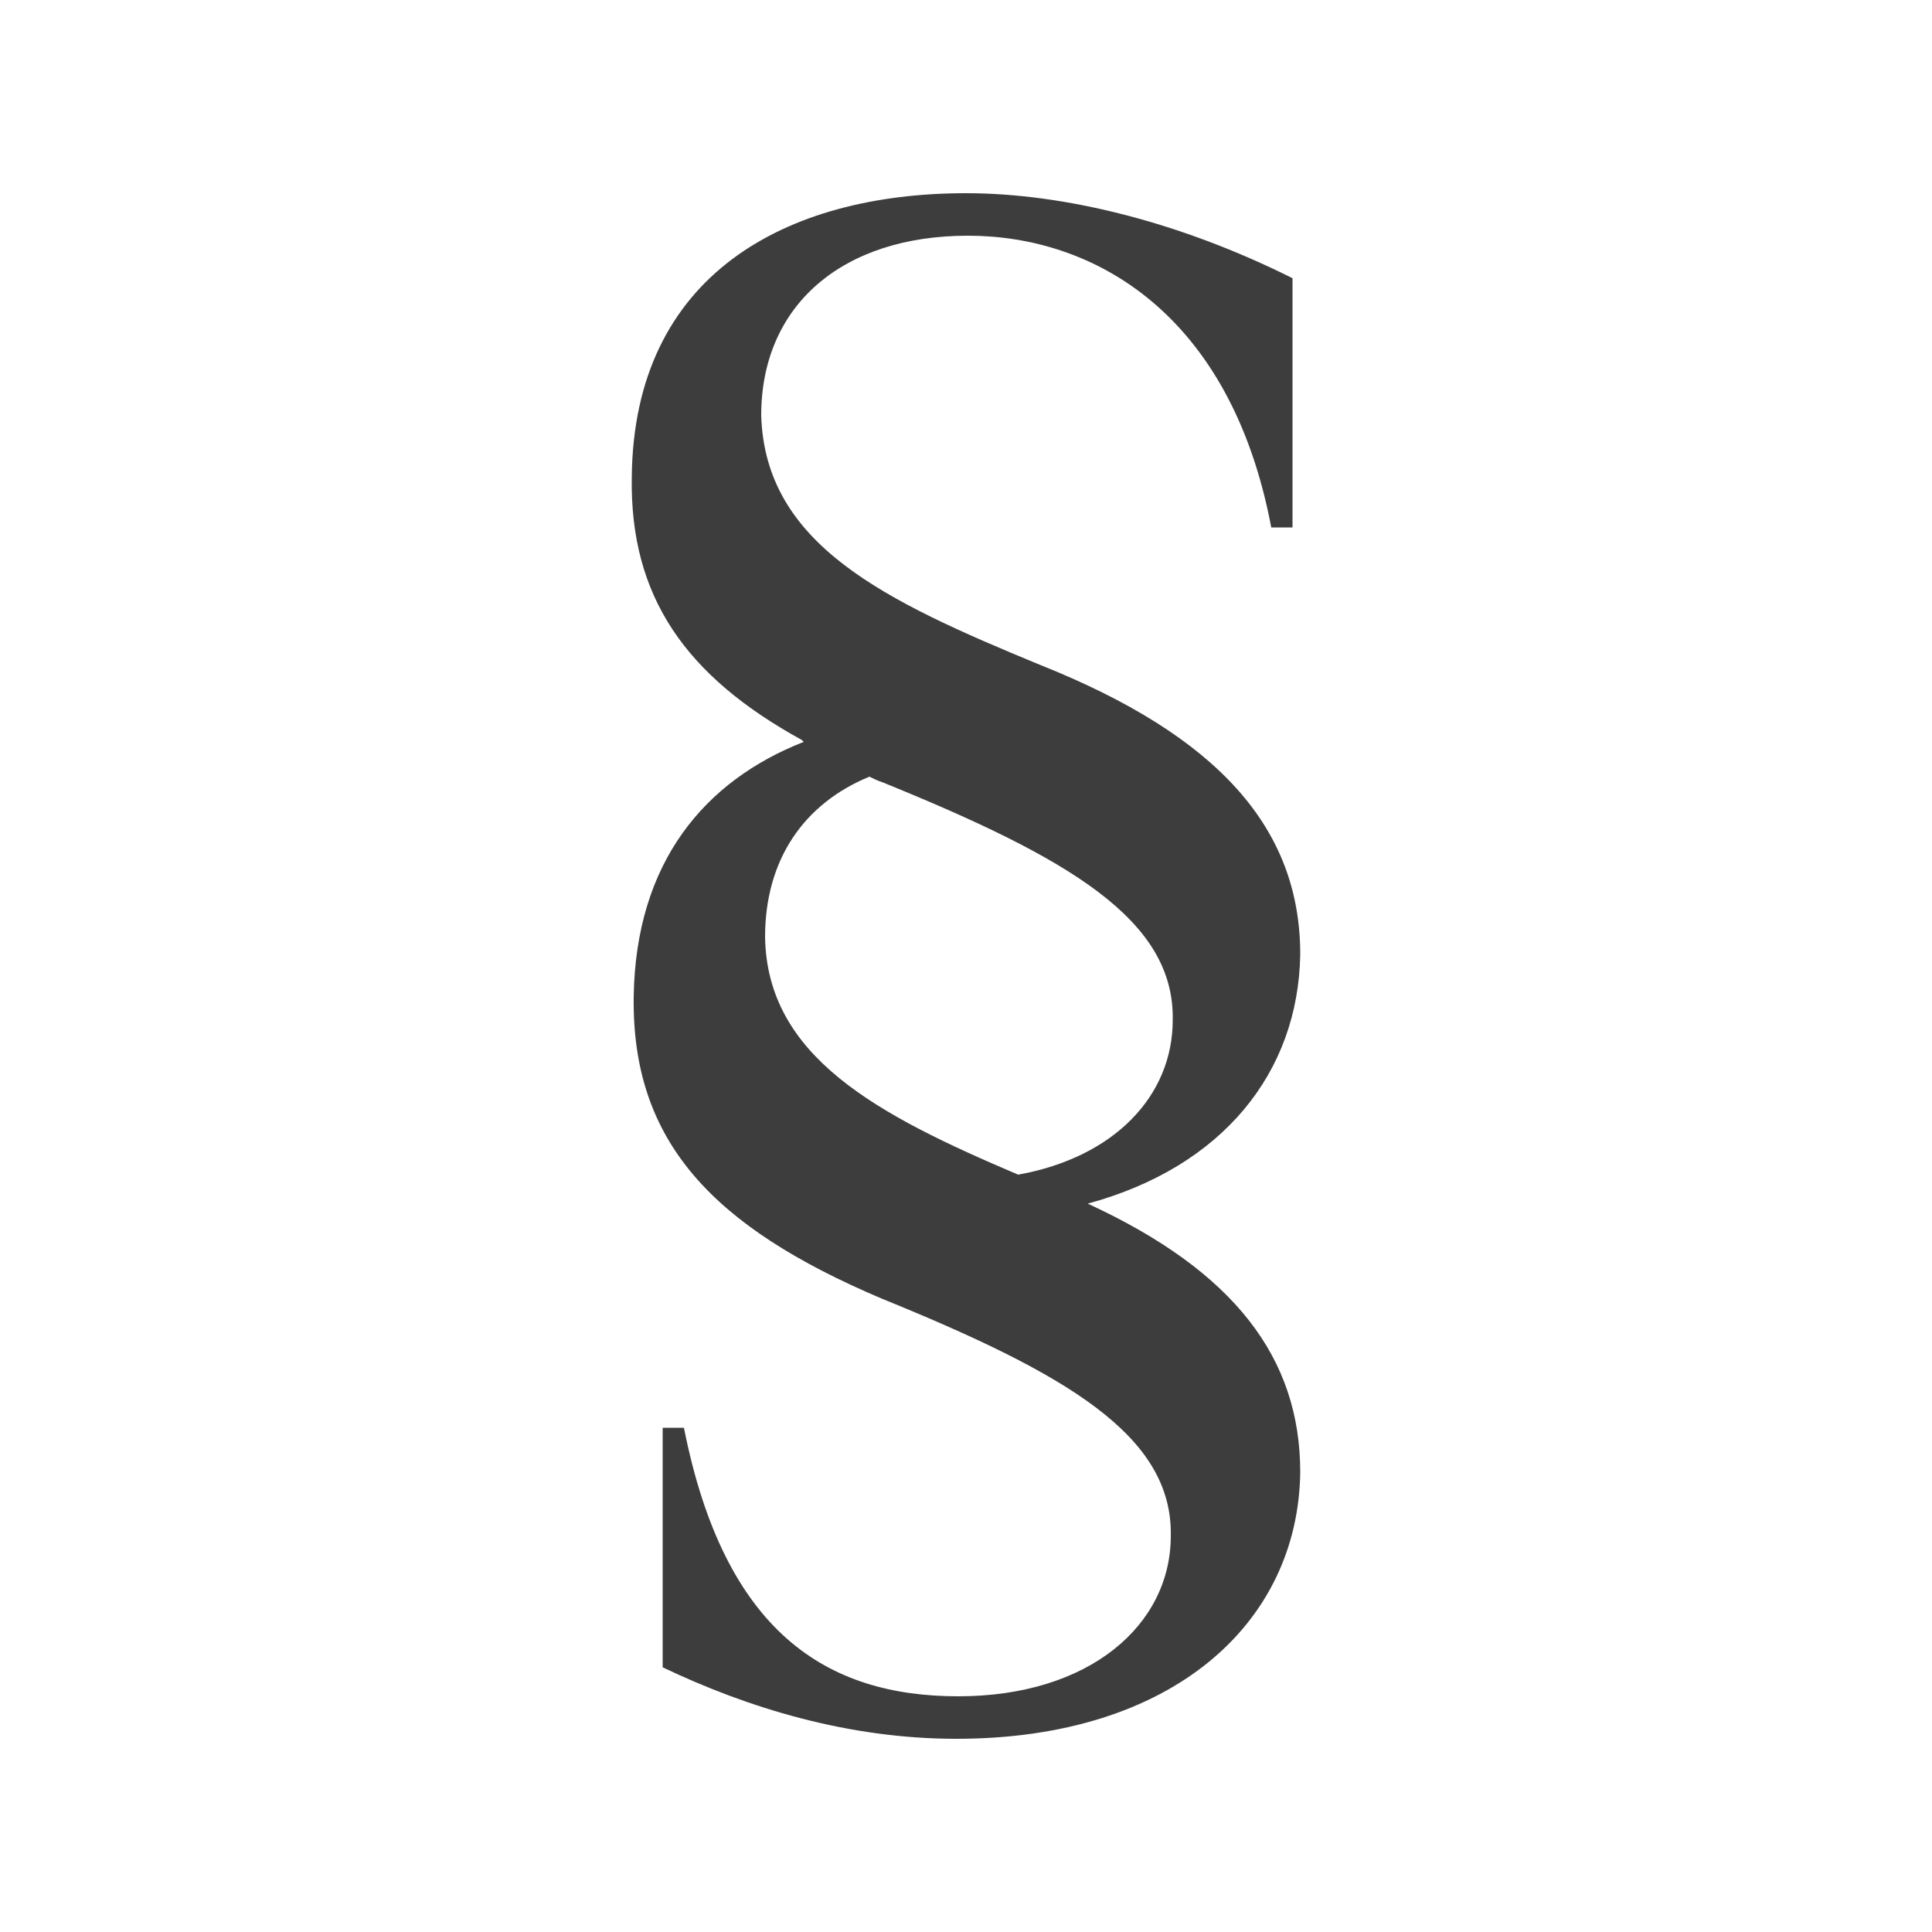
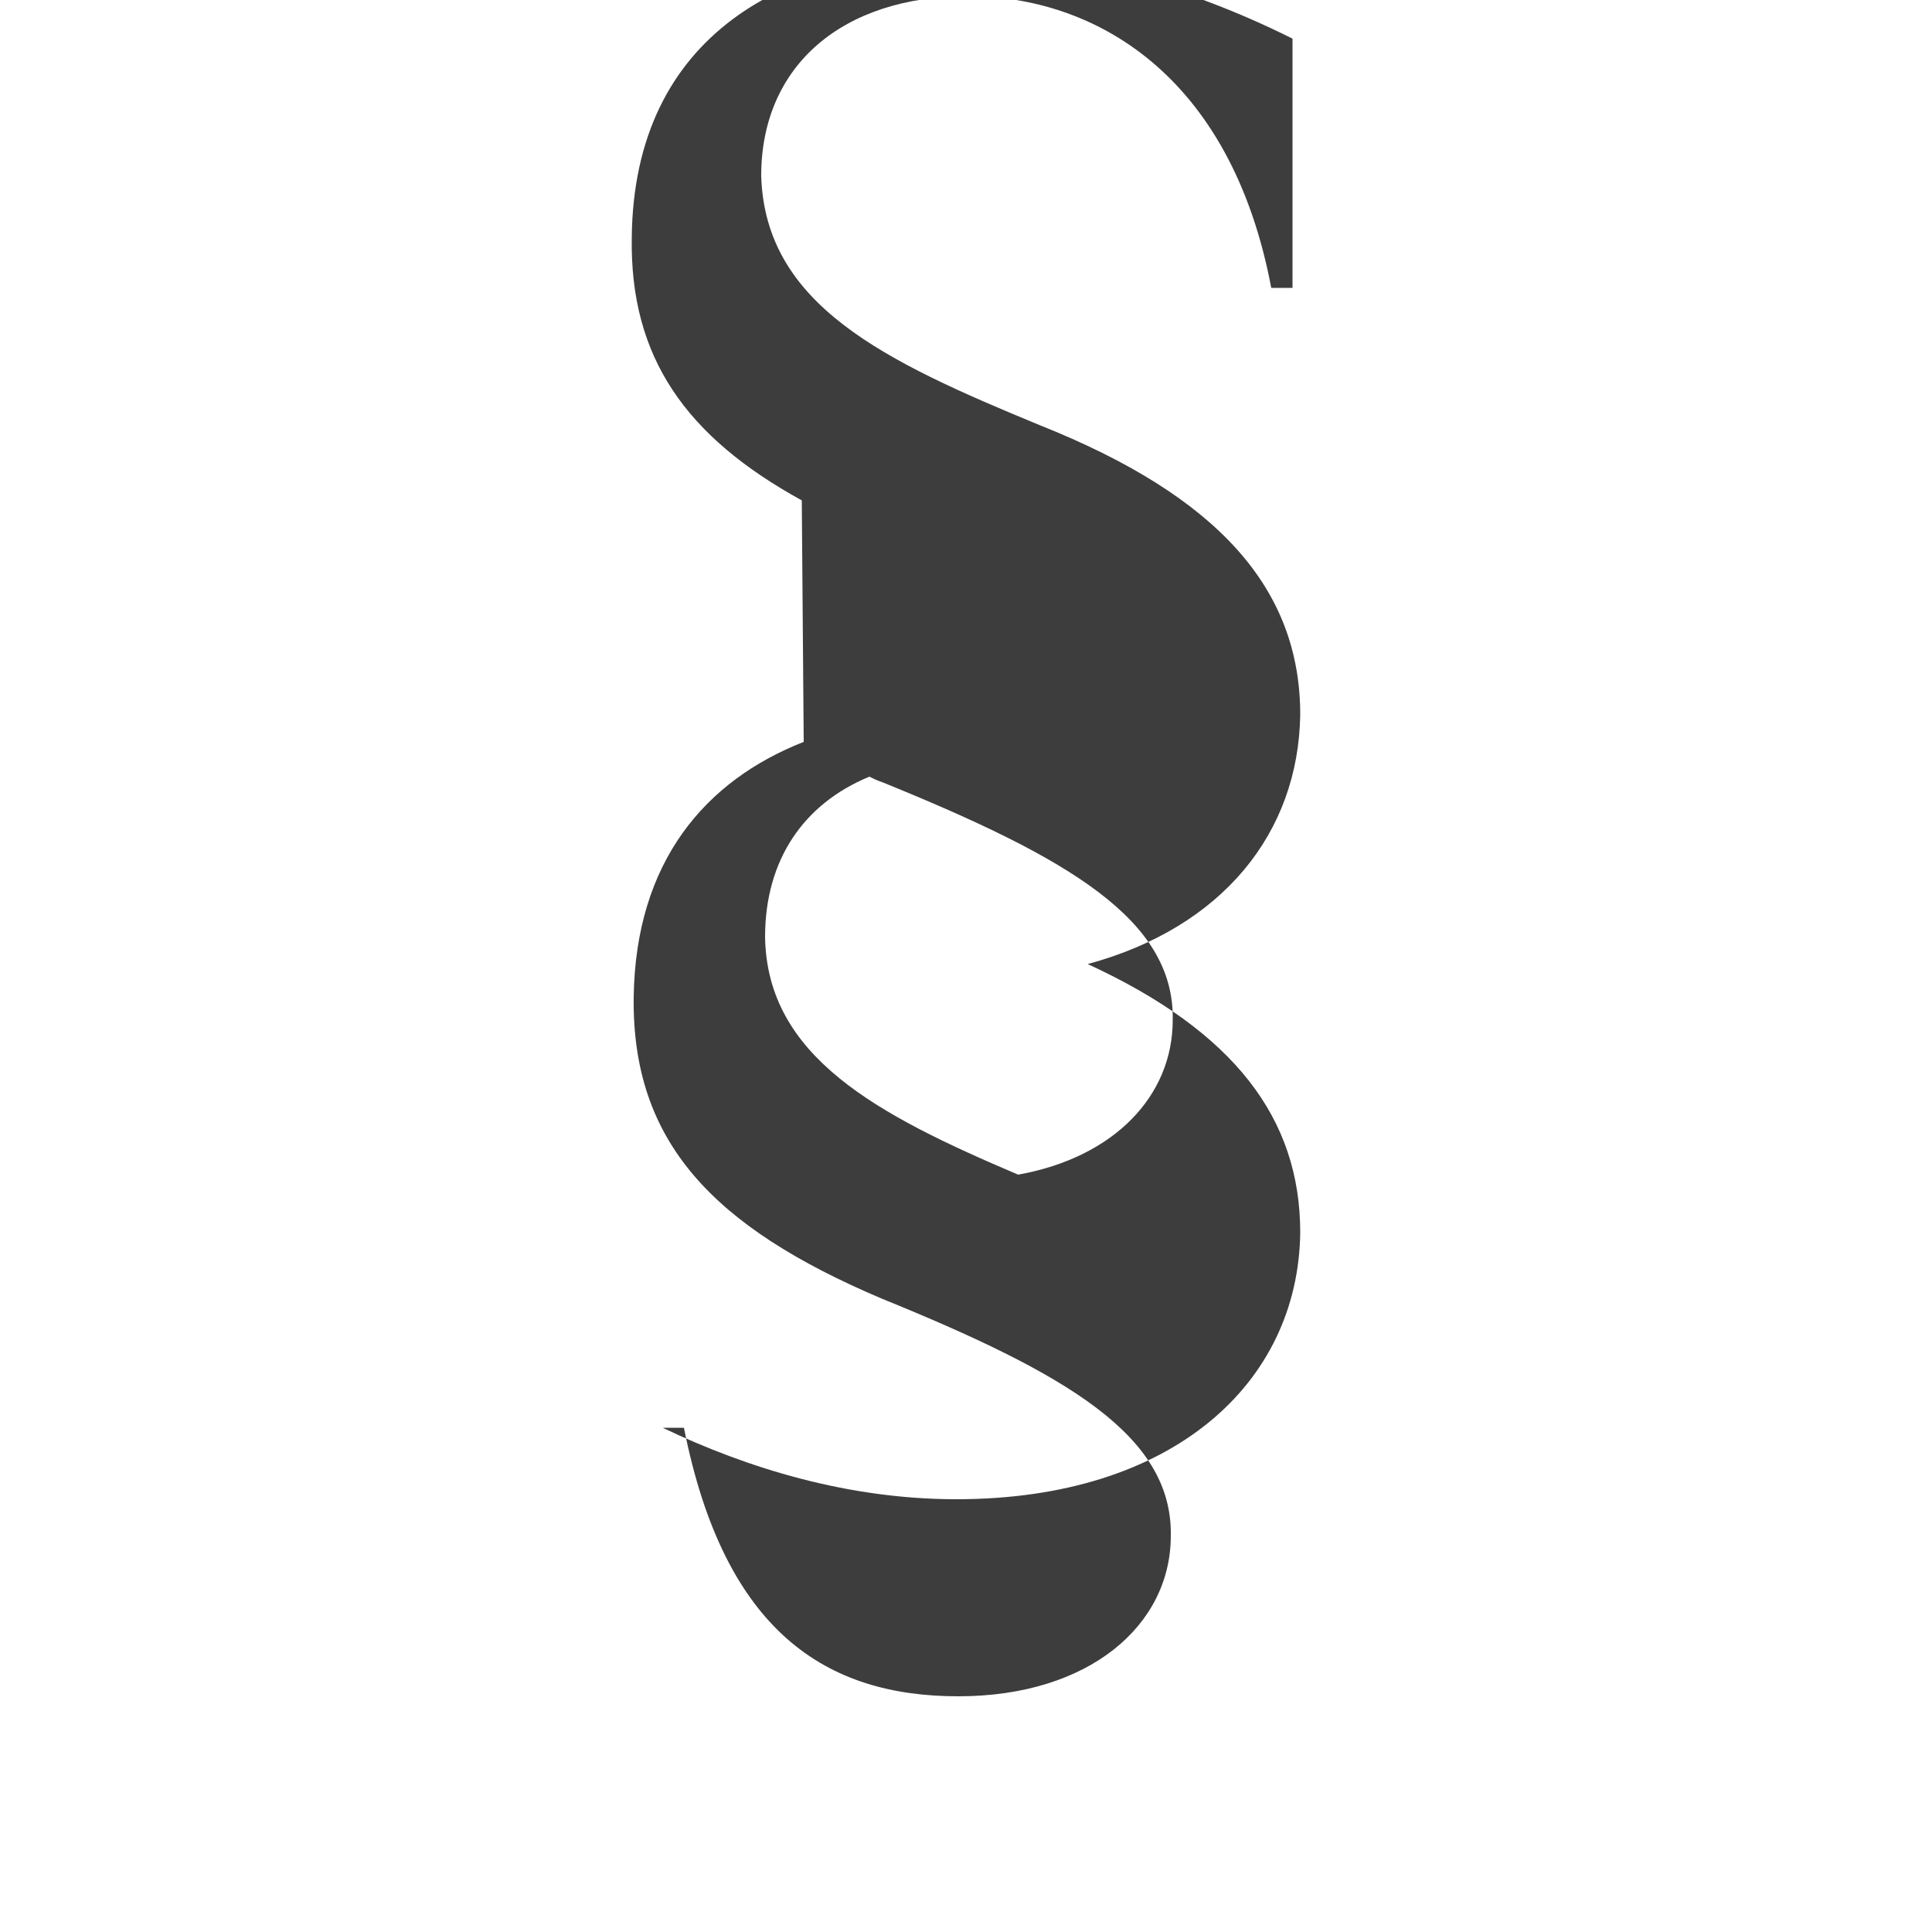
<svg xmlns="http://www.w3.org/2000/svg" id="Layer_1" data-name="Layer 1" version="1.1" viewBox="0 0 100 100">
  <defs>
    <style>
      .cls-1 {
        fill: #3d3d3d;
        stroke-width: 0px;
      }
    </style>
  </defs>
-   <path class="cls-1" d="M41.6,38.4c-5.1,2-8.7,6.2-8.8,13.2-.1,7.5,4.1,11.9,12.8,15.6,9.6,3.9,15.1,7.1,15,12.3,0,4.6-4.2,8.3-11,8.3s-12.1-3.3-14.2-13.9h-1.1v12.4c4.4,2.1,9.6,3.7,15.2,3.7,11.2,0,17.7-6,17.8-13.8,0-5.9-3.4-10.4-11-13.9,7-1.9,10.9-6.8,11-12.9,0-6.5-4.2-11.3-13.5-15-8-3.3-14.2-6.2-14.4-12.9,0-5.7,4.2-9.3,10.7-9.3s13.6,4,15.7,15.1h1.1v-12.9c-5.8-2.9-11.8-4.4-16.9-4.4-9.3,0-17.2,4.2-17.3,14.7-.1,6.2,2.8,10.3,8.8,13.6ZM52.7,60.8c-7.3-3.1-13-6.1-13.1-12.3,0-4,2-6.9,5.4-8.3.2.1.4.2.7.3,9.6,3.9,15.1,7.1,15,12.3,0,3.9-3,7.1-8,8Z" />
+   <path class="cls-1" d="M41.6,38.4c-5.1,2-8.7,6.2-8.8,13.2-.1,7.5,4.1,11.9,12.8,15.6,9.6,3.9,15.1,7.1,15,12.3,0,4.6-4.2,8.3-11,8.3s-12.1-3.3-14.2-13.9h-1.1c4.4,2.1,9.6,3.7,15.2,3.7,11.2,0,17.7-6,17.8-13.8,0-5.9-3.4-10.4-11-13.9,7-1.9,10.9-6.8,11-12.9,0-6.5-4.2-11.3-13.5-15-8-3.3-14.2-6.2-14.4-12.9,0-5.7,4.2-9.3,10.7-9.3s13.6,4,15.7,15.1h1.1v-12.9c-5.8-2.9-11.8-4.4-16.9-4.4-9.3,0-17.2,4.2-17.3,14.7-.1,6.2,2.8,10.3,8.8,13.6ZM52.7,60.8c-7.3-3.1-13-6.1-13.1-12.3,0-4,2-6.9,5.4-8.3.2.1.4.2.7.3,9.6,3.9,15.1,7.1,15,12.3,0,3.9-3,7.1-8,8Z" />
</svg>